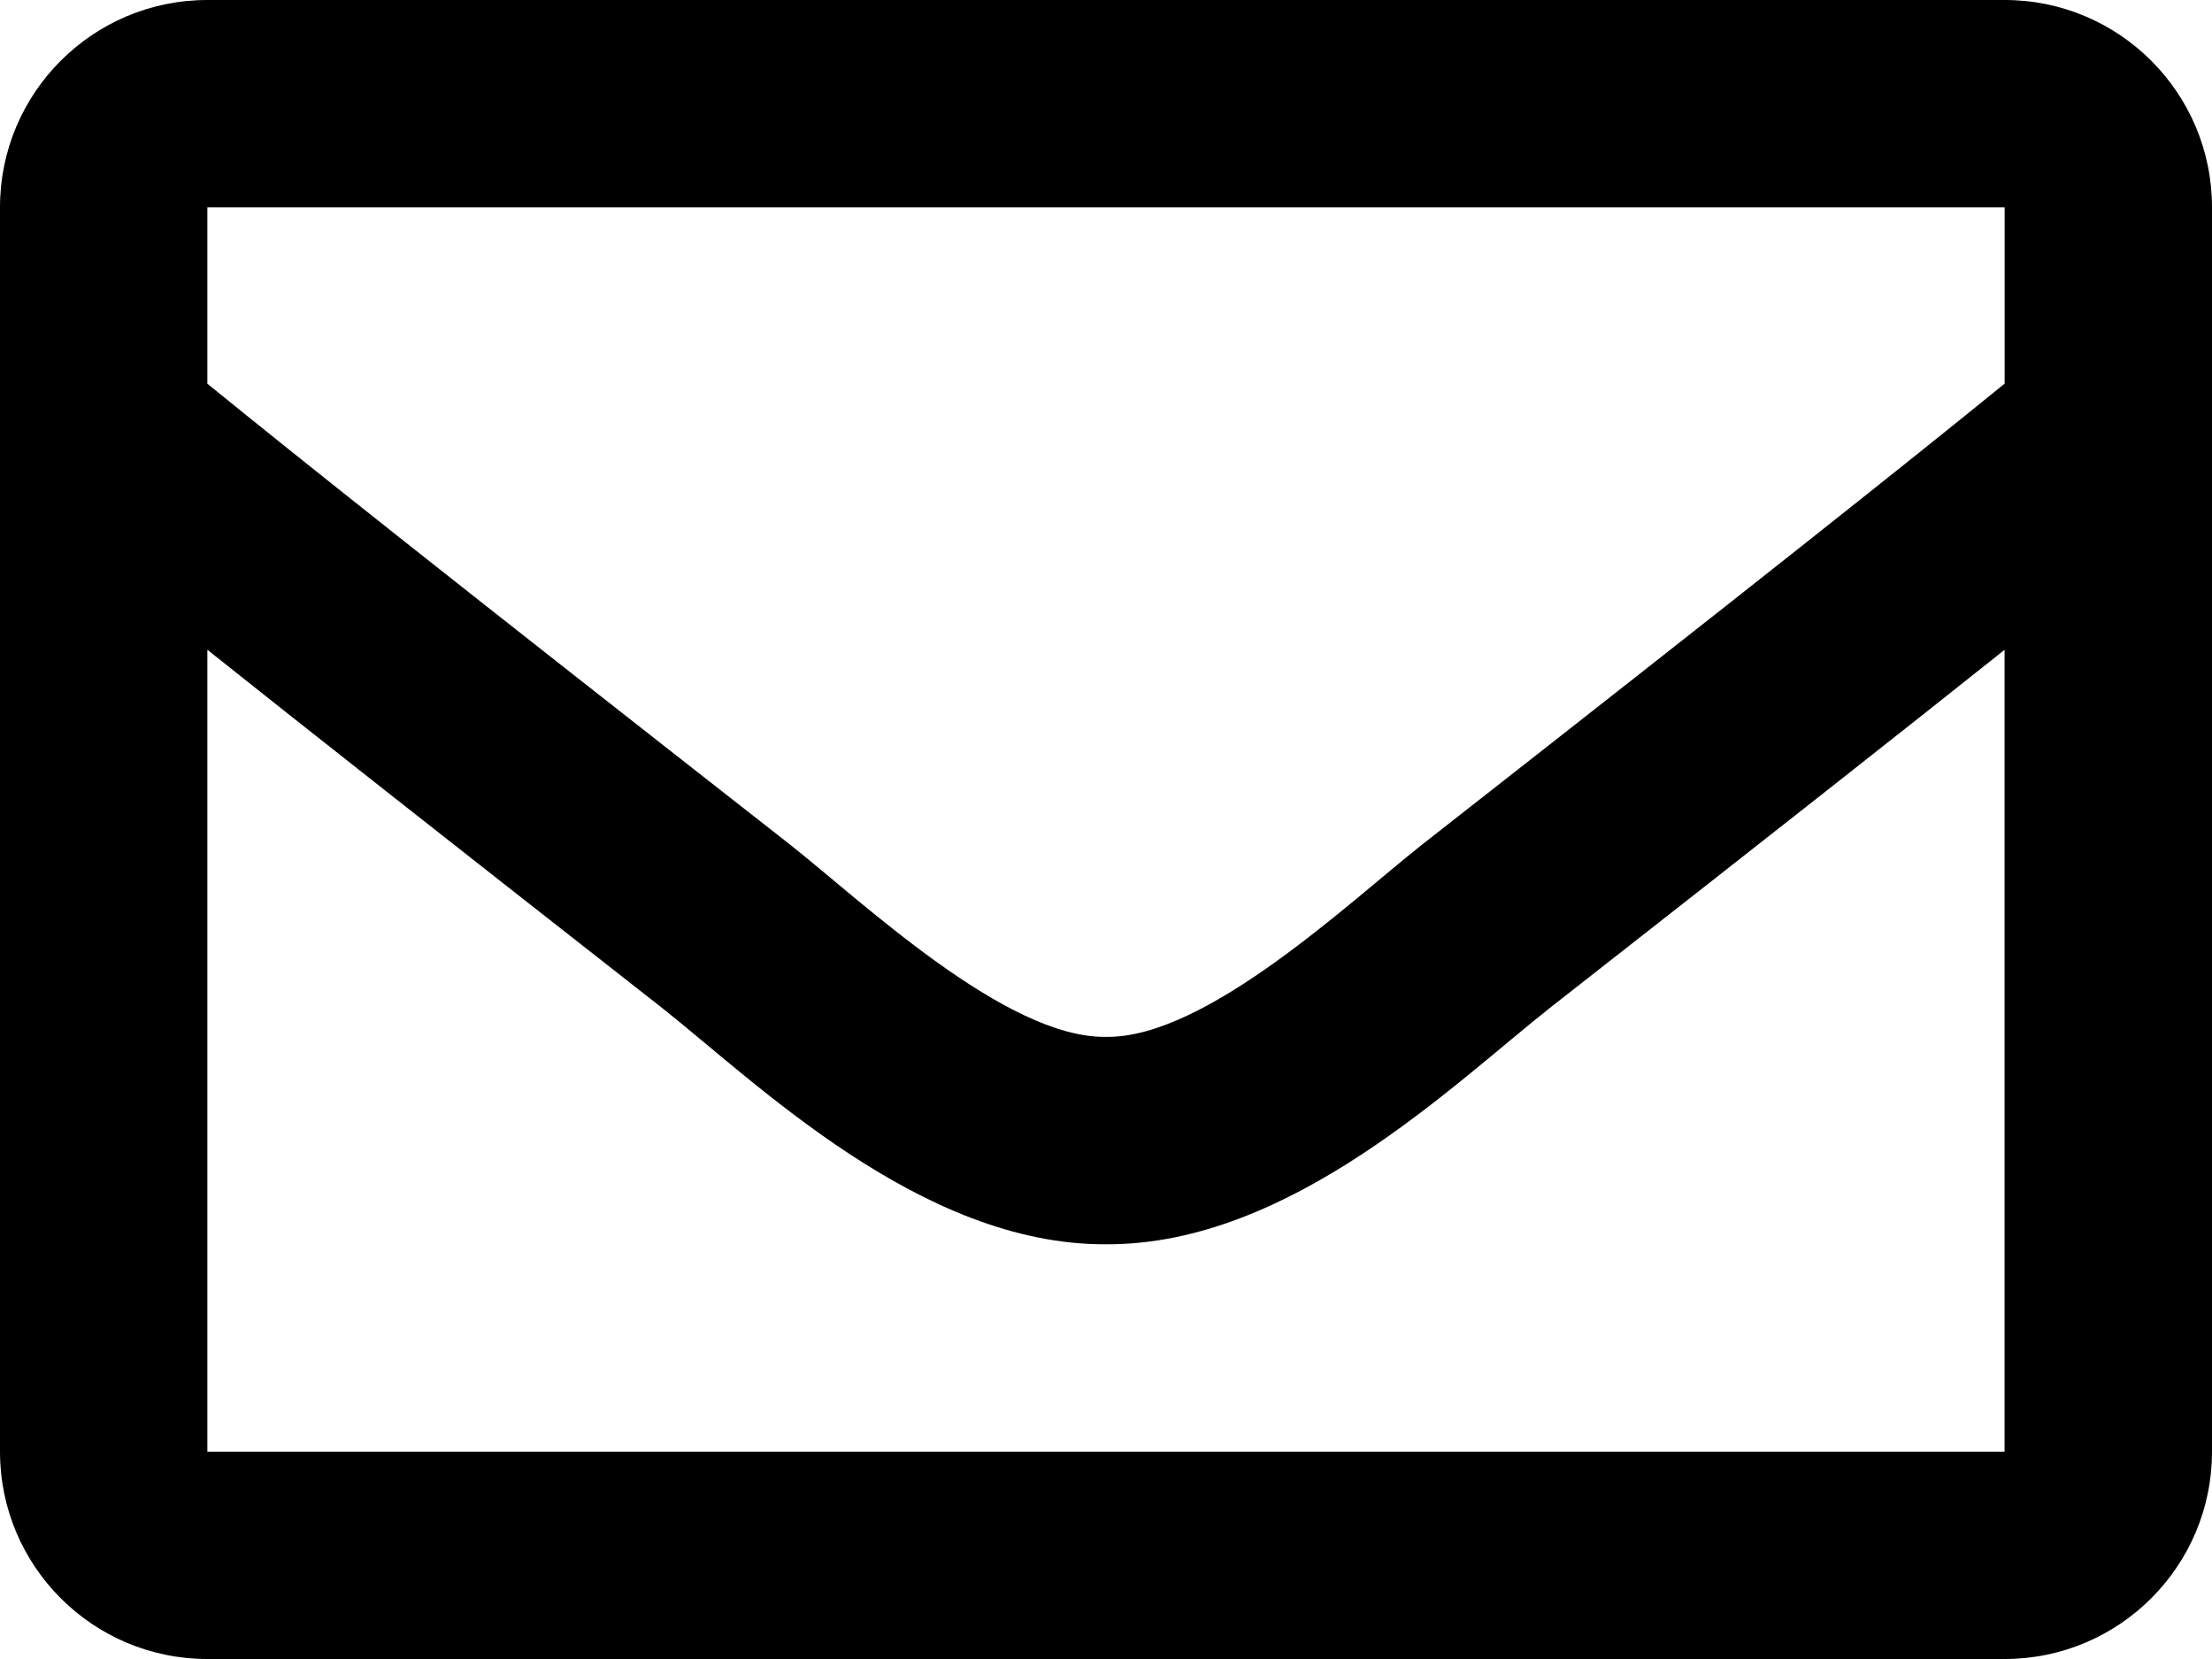
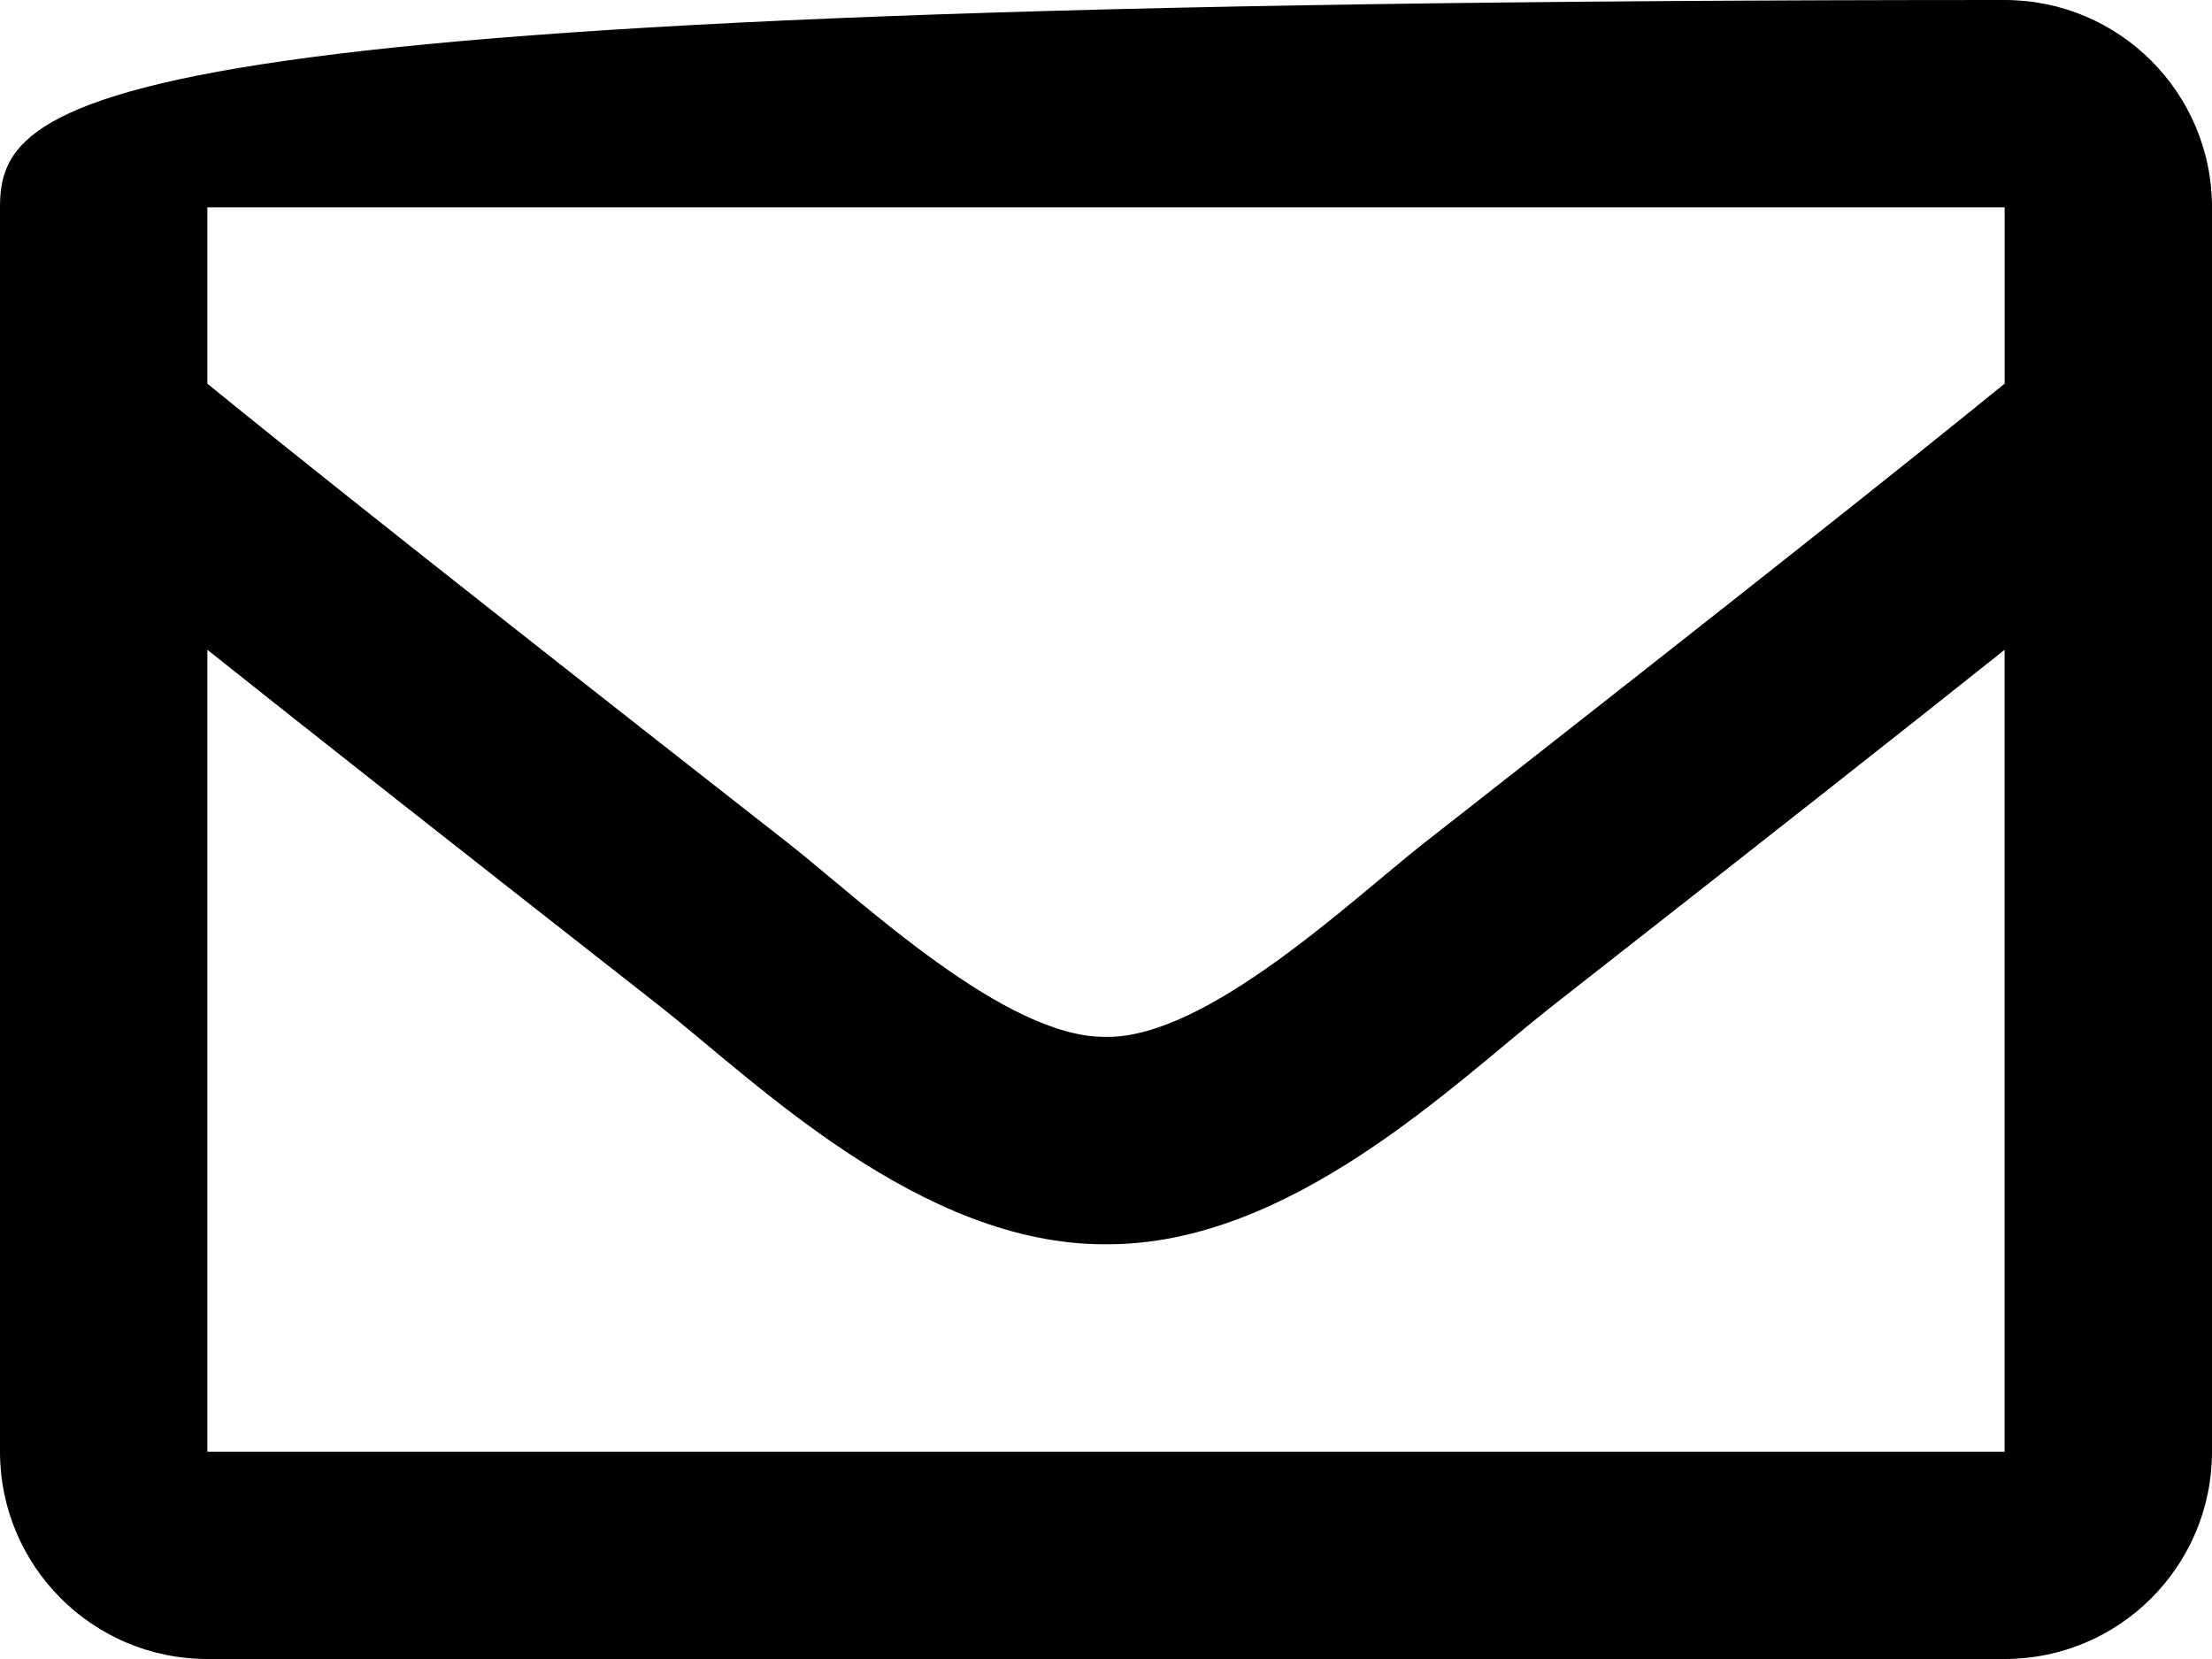
<svg xmlns="http://www.w3.org/2000/svg" id="uuid-c06b2ef9-dd21-4e28-8dd8-3cee44ce2ea6" viewBox="0 0 35 26.25">
  <g id="uuid-1b1f639e-1dcf-43fe-8f35-c4a882989793">
-     <path d="M31.719,0H3.281C1.469,0,0,1.469,0,3.281V22.969c0,1.812,1.469,3.281,3.281,3.281H31.719c1.812,0,3.281-1.469,3.281-3.281V3.281c0-1.812-1.469-3.281-3.281-3.281Zm0,3.281v2.789c-1.533,1.248-3.976,3.189-9.2,7.28-1.151,.906-3.432,3.081-5.018,3.056-1.586,.026-3.868-2.151-5.018-3.056C7.258,9.26,4.814,7.319,3.281,6.071V3.281H31.719ZM3.281,22.969V10.281c1.566,1.248,3.788,2.998,7.173,5.65,1.494,1.176,4.111,3.772,7.045,3.757,2.92,.016,5.504-2.543,7.045-3.756,3.386-2.651,5.608-4.402,7.174-5.65v12.688H3.281Z" />
+     <path d="M31.719,0C1.469,0,0,1.469,0,3.281V22.969c0,1.812,1.469,3.281,3.281,3.281H31.719c1.812,0,3.281-1.469,3.281-3.281V3.281c0-1.812-1.469-3.281-3.281-3.281Zm0,3.281v2.789c-1.533,1.248-3.976,3.189-9.2,7.28-1.151,.906-3.432,3.081-5.018,3.056-1.586,.026-3.868-2.151-5.018-3.056C7.258,9.26,4.814,7.319,3.281,6.071V3.281H31.719ZM3.281,22.969V10.281c1.566,1.248,3.788,2.998,7.173,5.65,1.494,1.176,4.111,3.772,7.045,3.757,2.92,.016,5.504-2.543,7.045-3.756,3.386-2.651,5.608-4.402,7.174-5.65v12.688H3.281Z" />
  </g>
</svg>